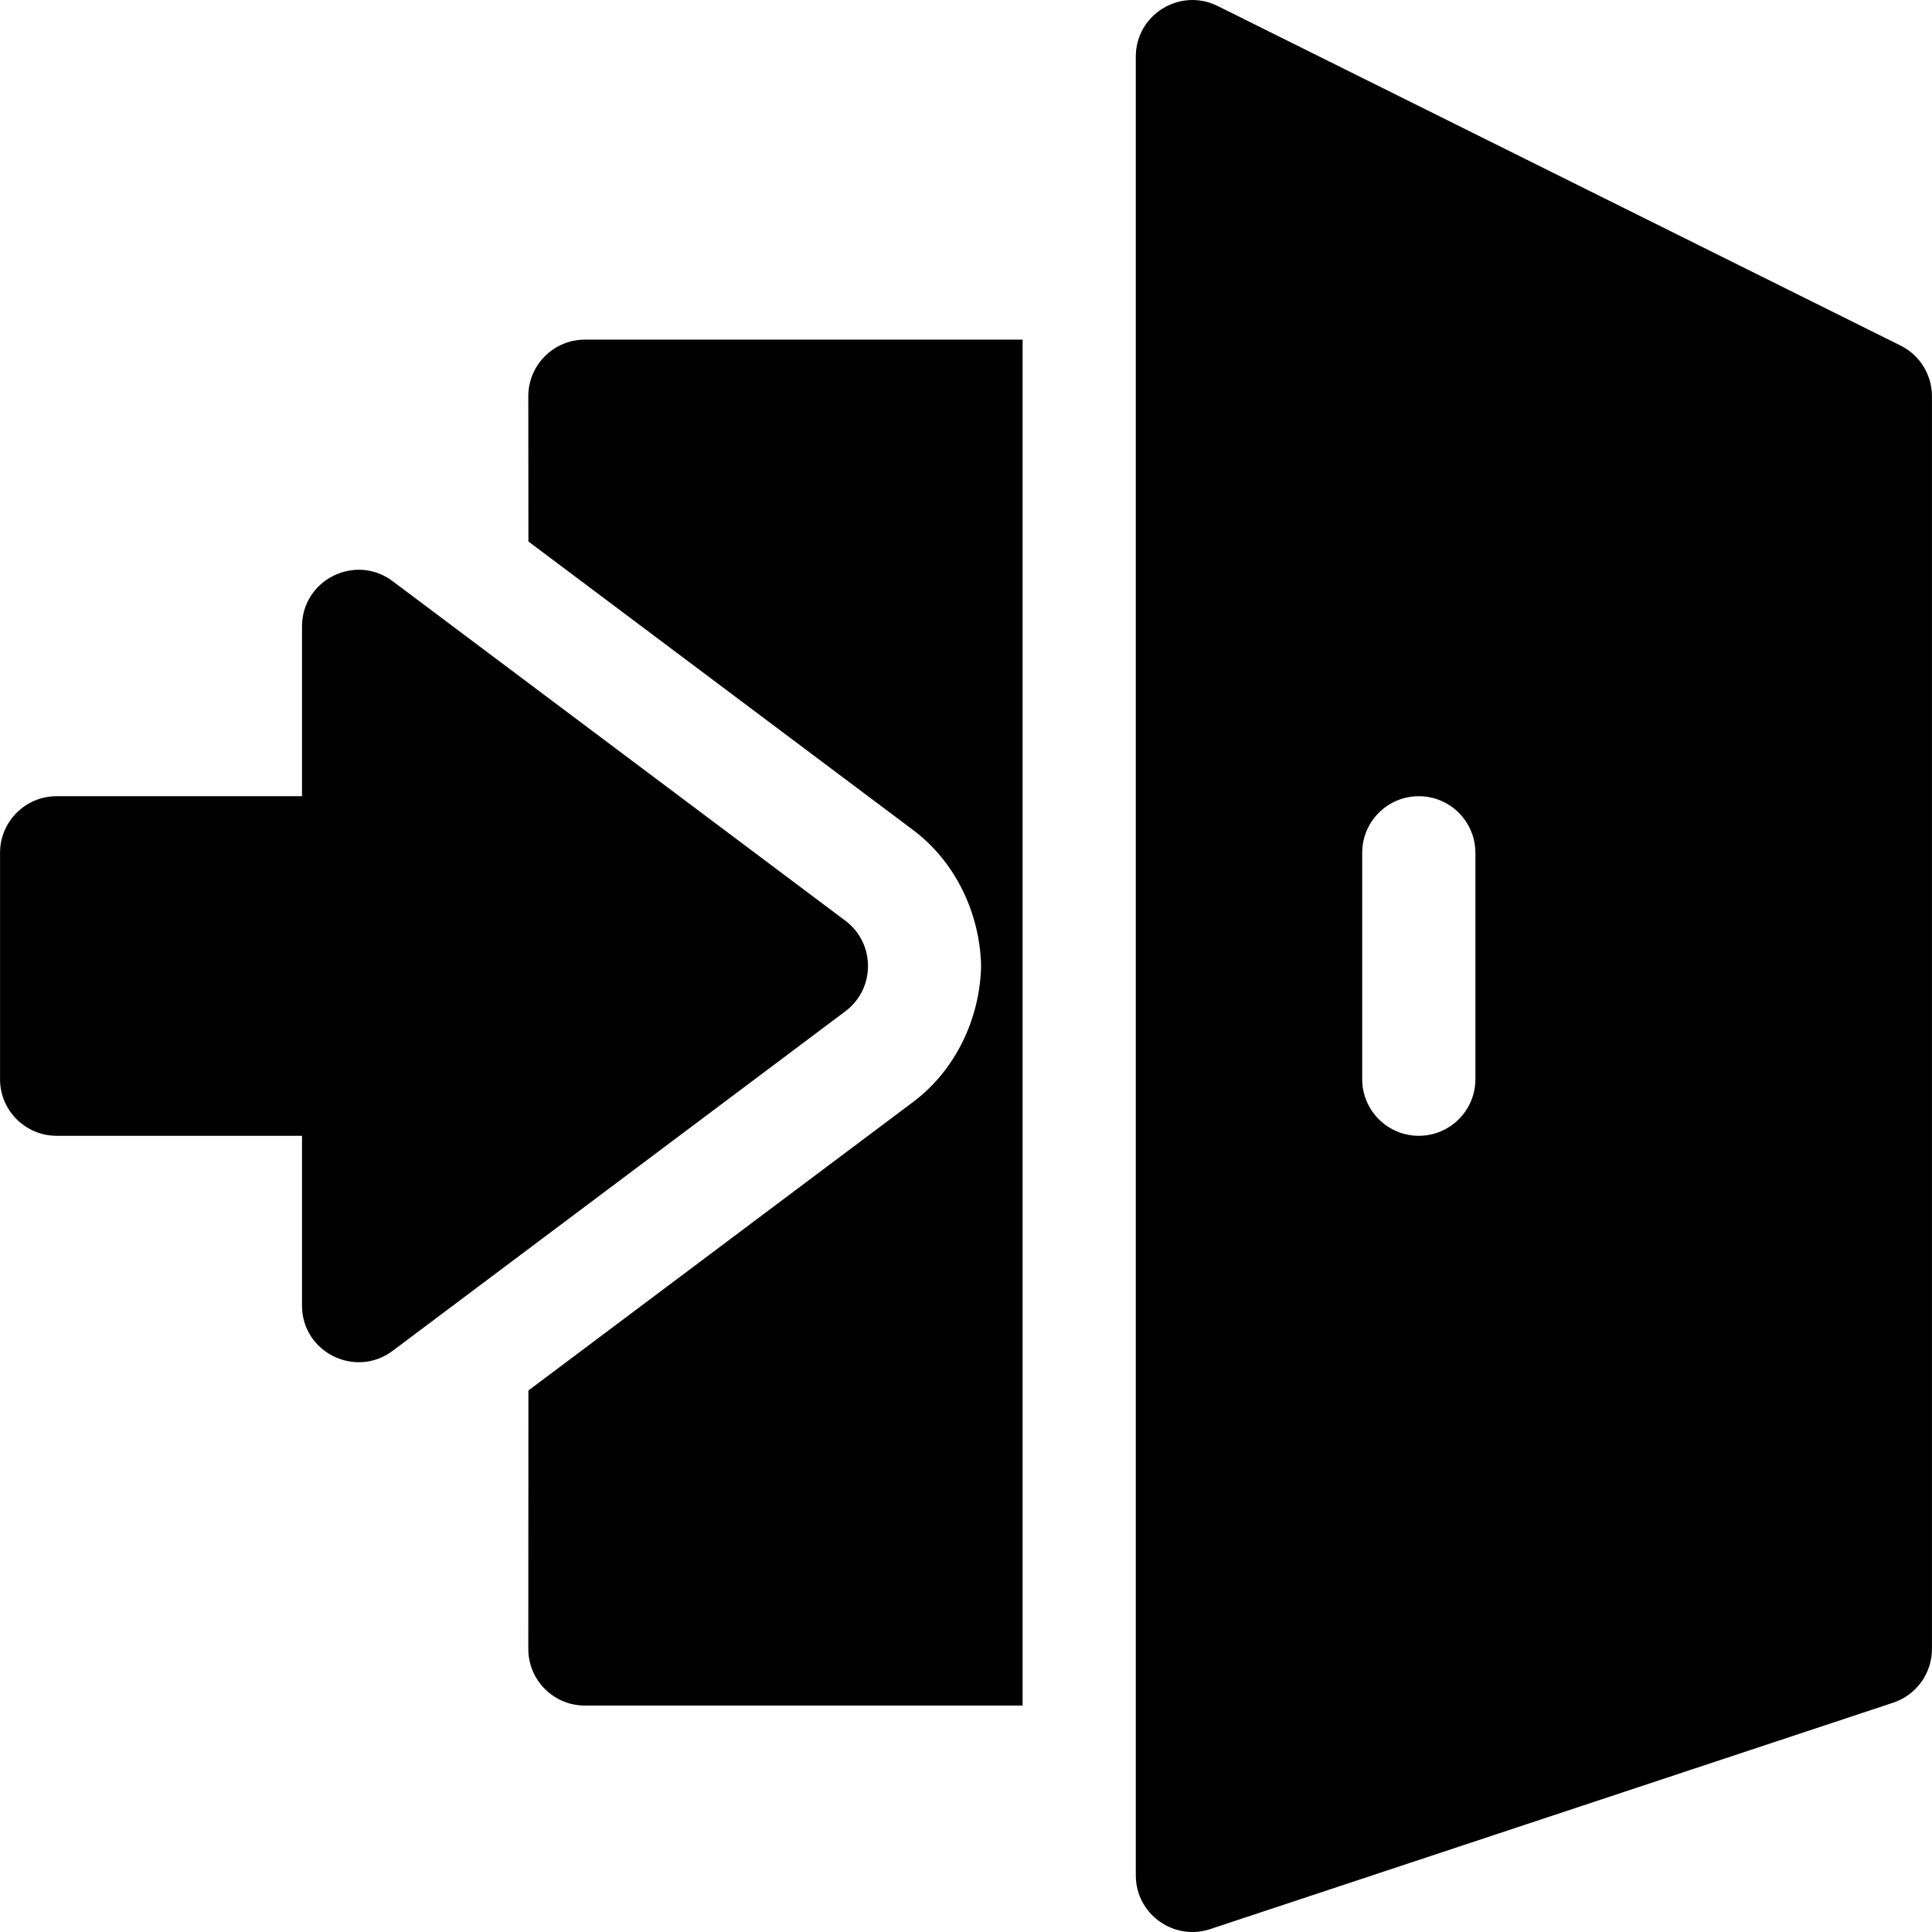
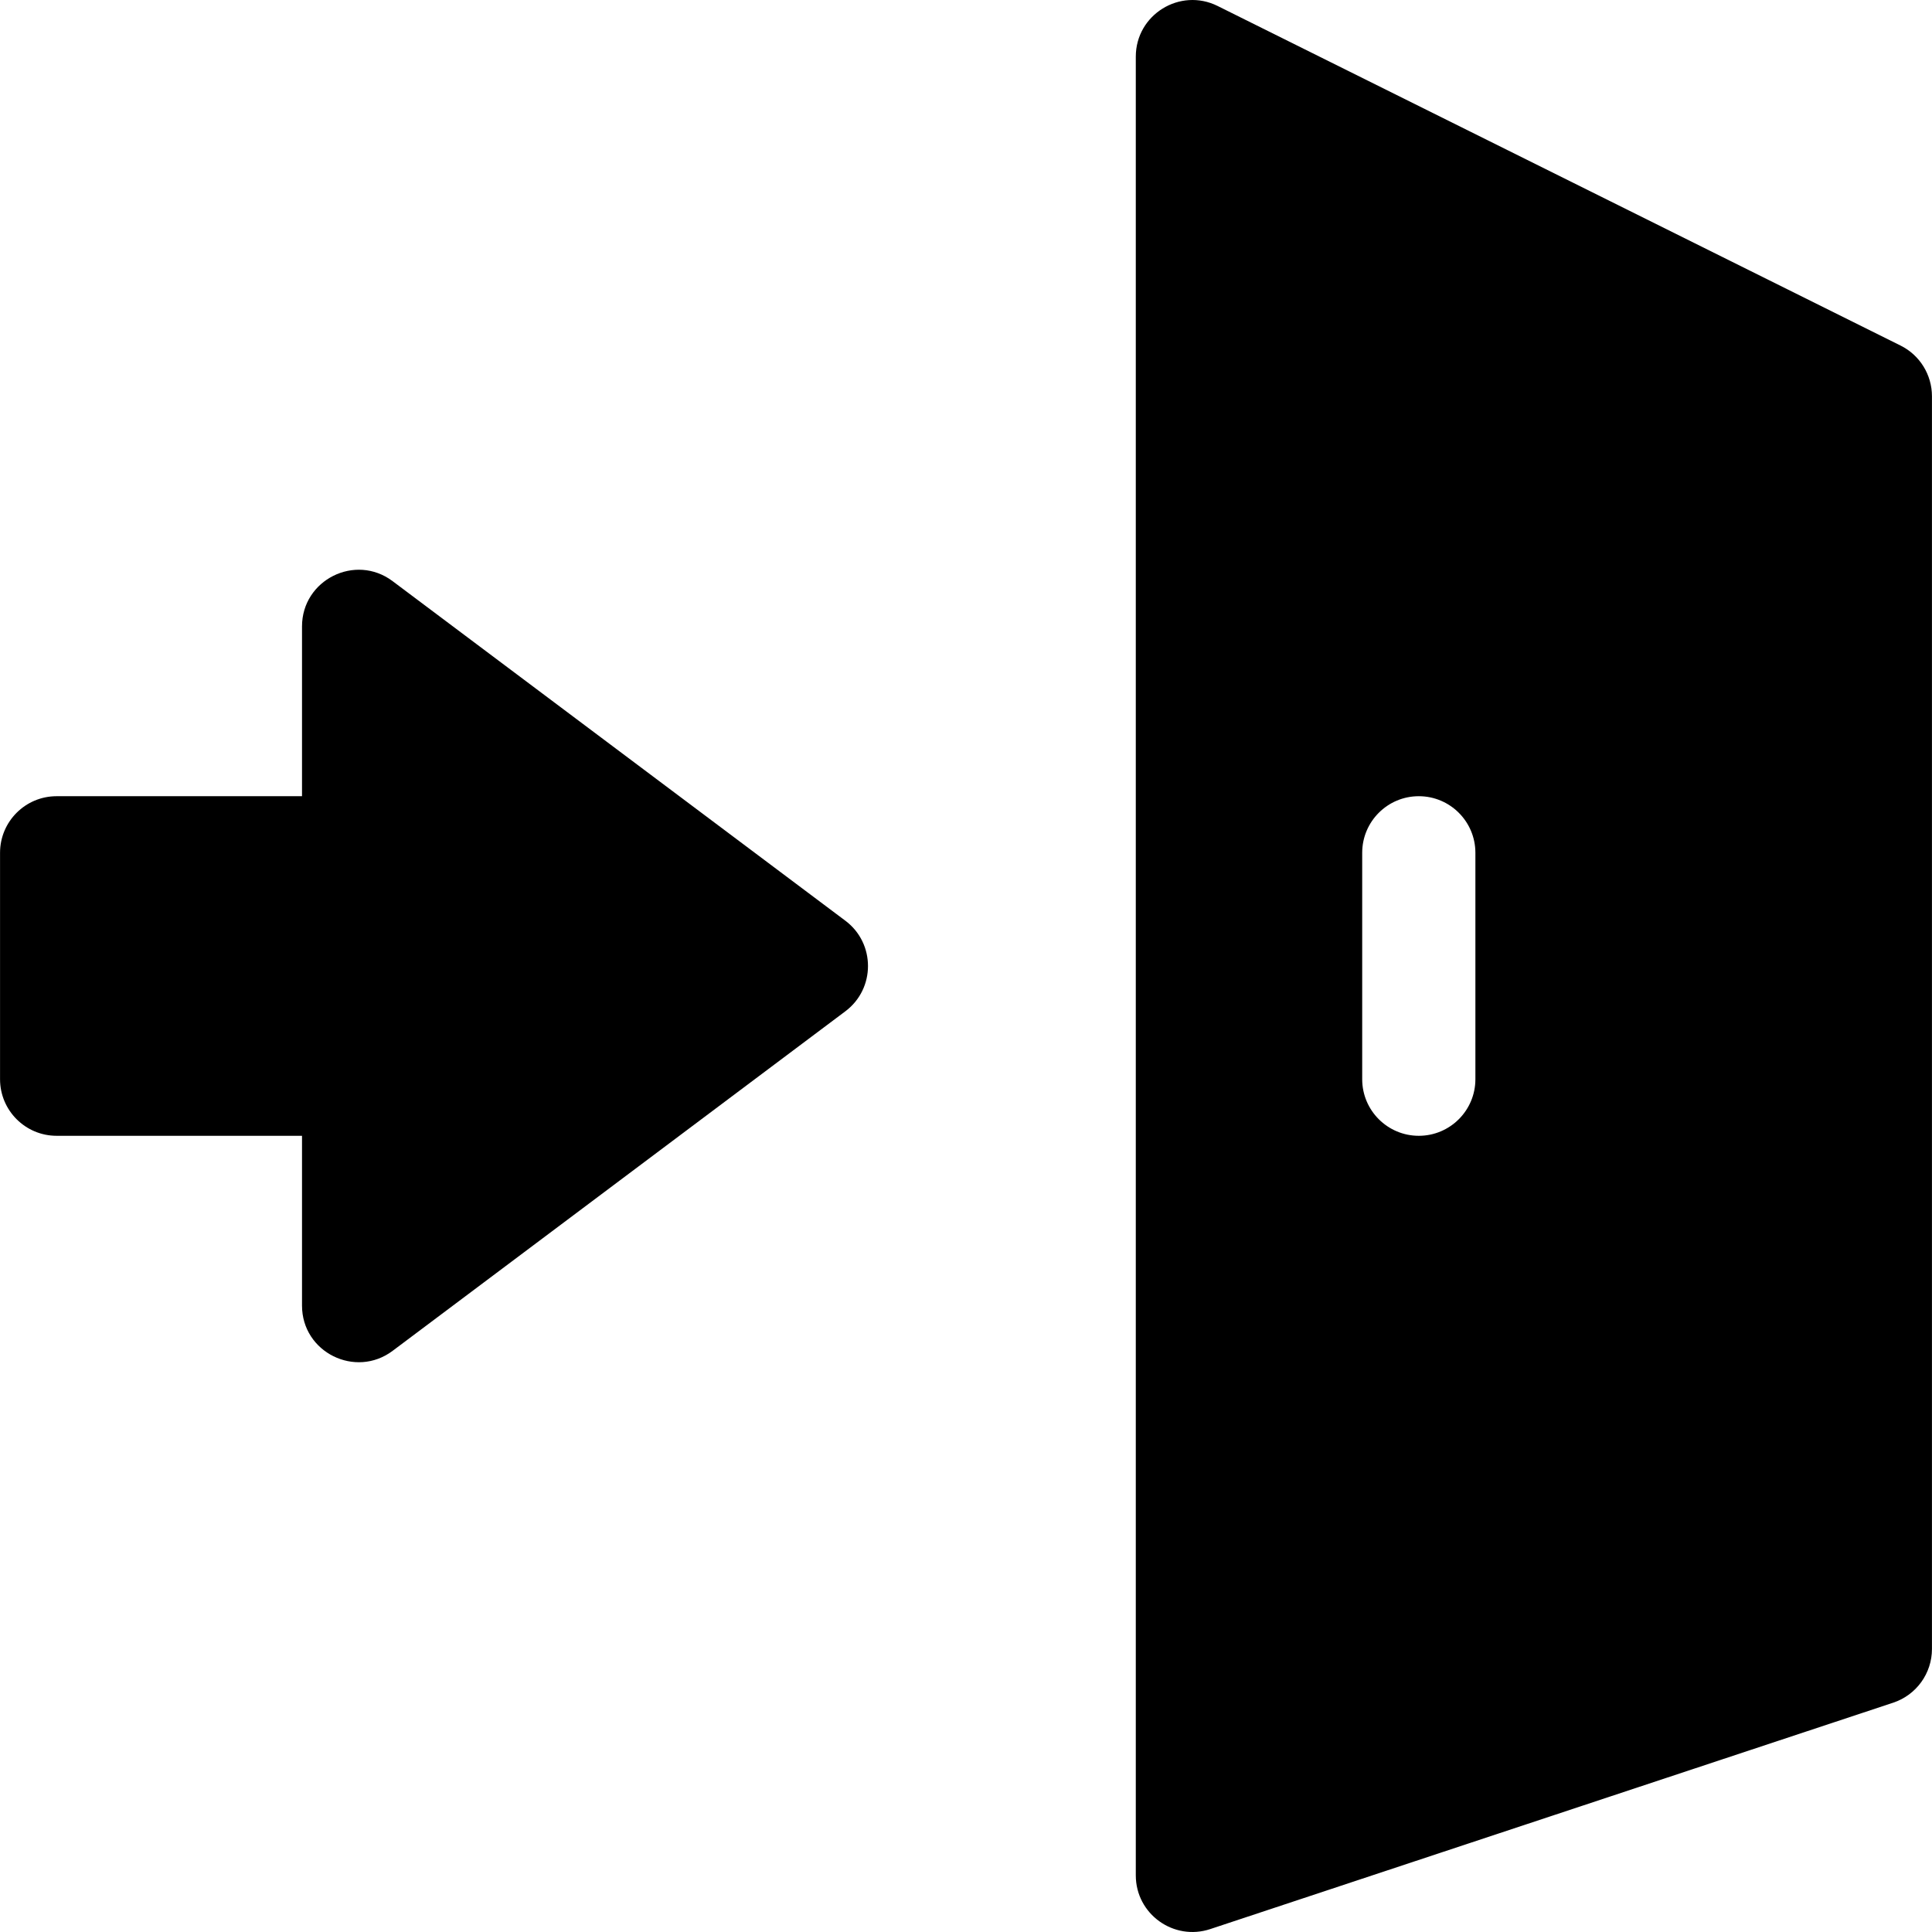
<svg xmlns="http://www.w3.org/2000/svg" id="Capa_1" height="512" viewBox="0 0 512.022 512.022" width="512">
  <path d="m80.04 346.012v-45h-65.029c-8.284 0-15-6.716-15-15v-60c0-8.284 6.716-15 15-15h65.029v-45c0-12.332 14.122-19.41 24-12l120 90c7.988 5.991 8 17.999 0 24l-120 90c-9.804 7.353-24 .422-24-12z" />
-   <path d="m155.011 90.012c-8.28 0-15 6.72-15 15l.029 38.5 102 76.5c11.173 8.38 17.673 22.045 17.971 36-.298 13.955-6.799 27.62-17.971 36l-102 76.5-.029 68.5c0 8.28 6.72 15 15 15h116v-362z" />
  <path d="m503.691 91.582-181-90c-9.952-4.944-21.68 2.296-21.68 13.43v482c0 10.287 10.086 17.437 19.72 14.24l181-60c6.14-2.04 10.28-7.77 10.28-14.24v-332c0-5.69-3.22-10.9-8.32-13.43zm-112.68 194.43c0 8.28-6.72 15-15 15s-15-6.72-15-15v-60c0-8.28 6.72-15 15-15s15 6.72 15 15z" />
</svg>